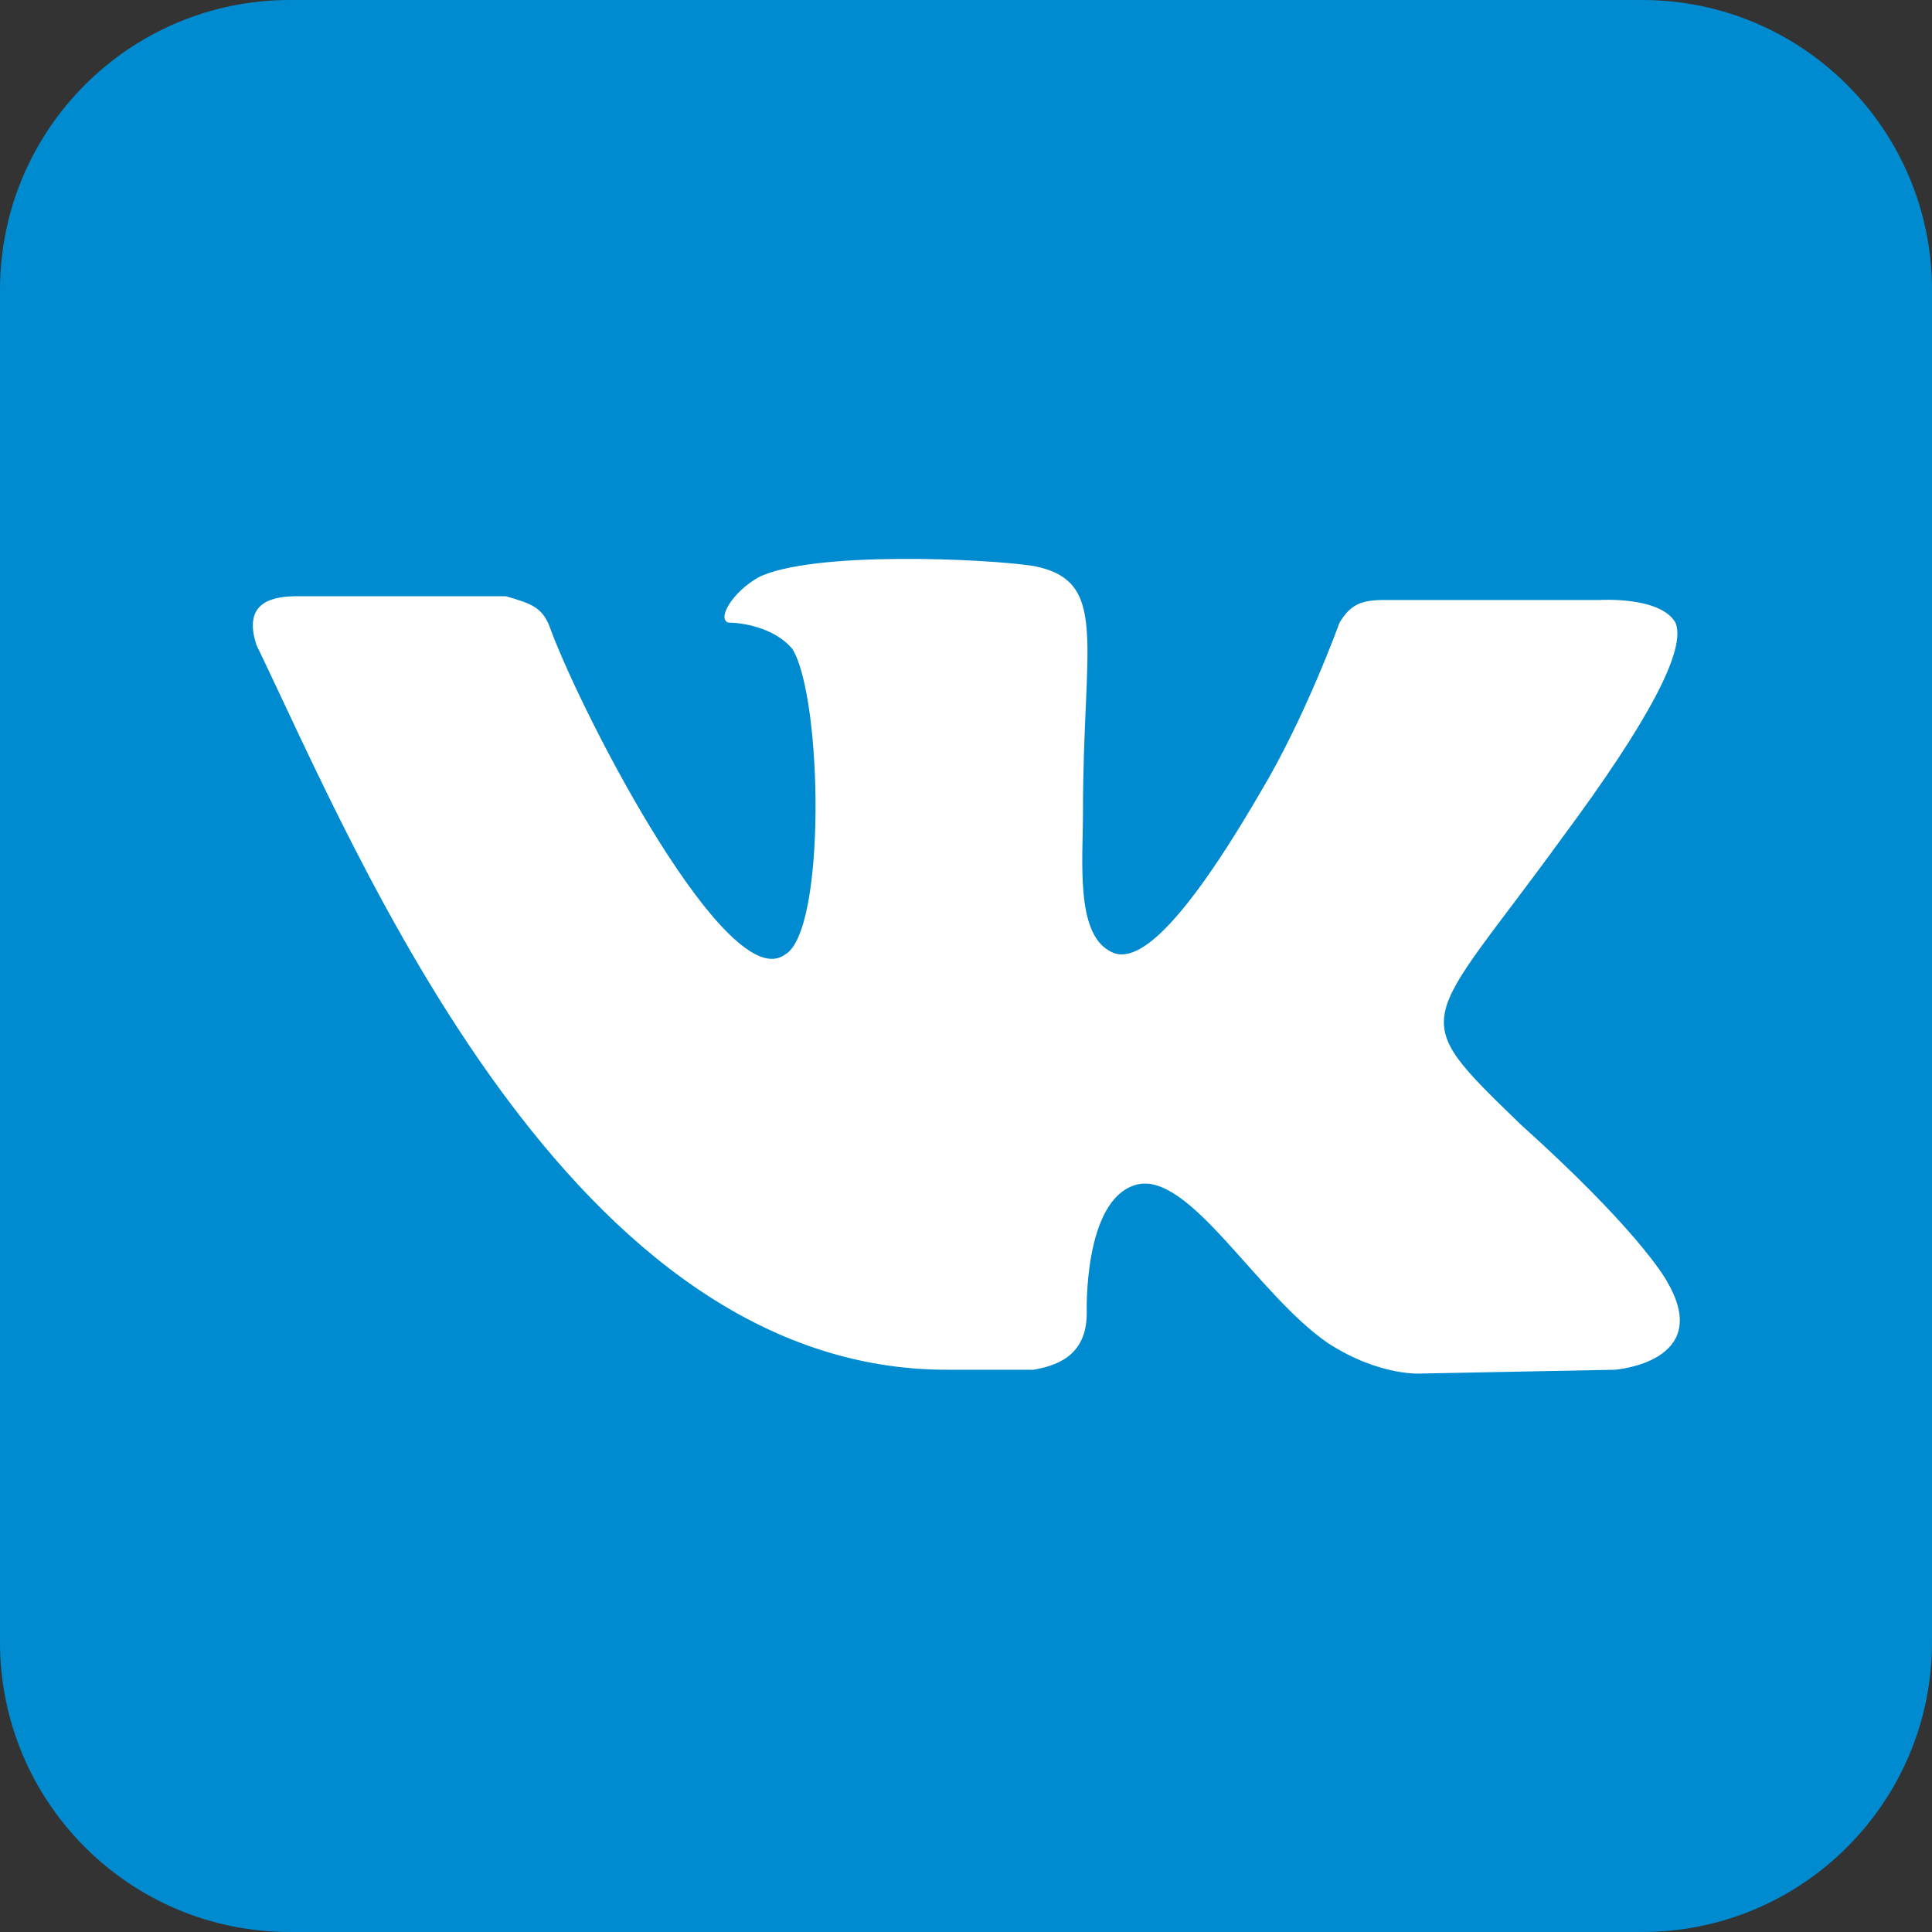
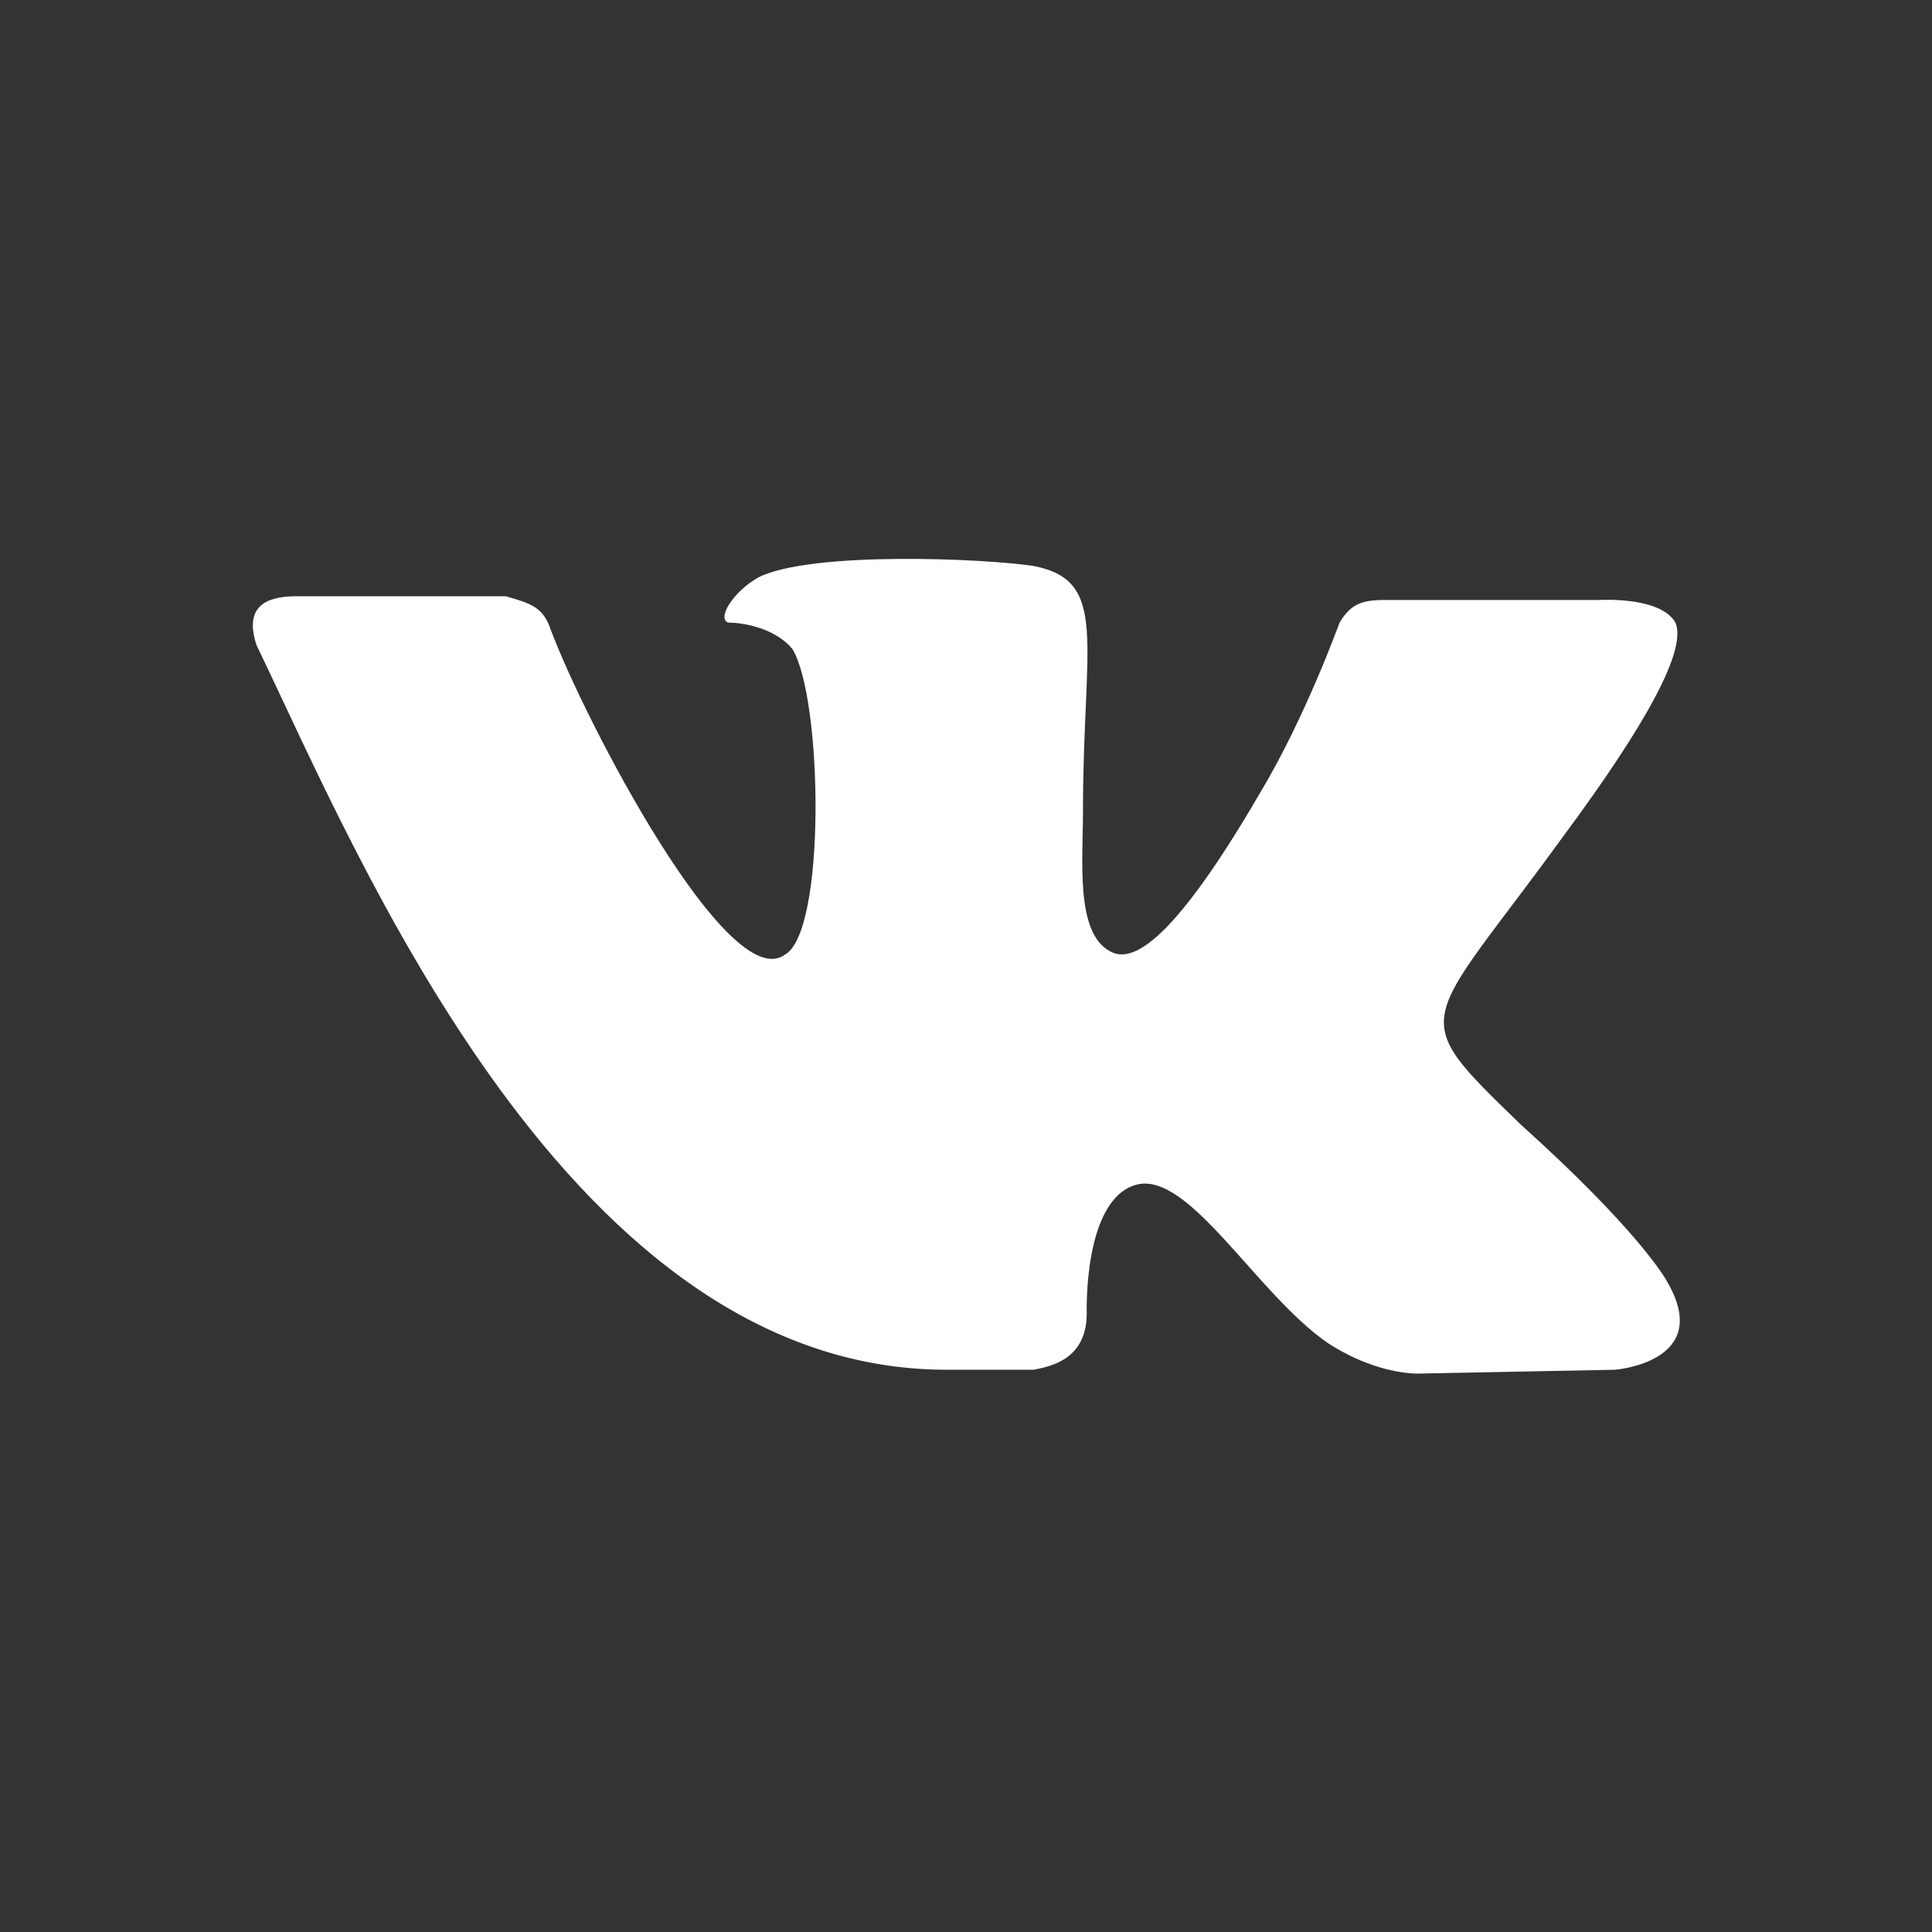
<svg xmlns="http://www.w3.org/2000/svg" width="40" height="40" viewBox="0 0 40 40" fill="none">
  <rect x="0" y="0" width="40" height="40" fill="#333333" stroke="none" />
  <g clip-path="url(#clip0_1_363)">
-     <path d="M34 0H6C2.686 0 0 2.686 0 6V34C0 37.314 2.686 40 6 40H34C37.314 40 40 37.314 40 34V6C40 2.686 37.314 0 34 0Z" fill="#008BD0" />
    <path d="M21.406 28.359C21.797 28.281 22.5 28.125 22.5 27.187C22.5 27.187 22.422 24.844 23.516 24.531C24.609 24.219 26.016 26.797 27.5 27.812C28.594 28.515 29.453 28.437 29.453 28.437L33.438 28.359C33.438 28.359 35.469 28.203 34.531 26.562C34.453 26.406 33.828 25.39 31.484 23.281C29.062 20.937 29.453 21.328 32.344 17.344C34.141 14.922 34.922 13.437 34.688 12.89C34.375 12.344 33.125 12.422 33.125 12.422H28.672C28.203 12.422 27.969 12.5 27.734 12.89C27.734 12.89 27.031 14.844 26.094 16.406C24.141 19.765 23.359 19.922 22.969 19.687C22.266 19.297 22.422 17.812 22.422 16.797C22.422 13.281 22.969 12.031 21.406 11.719C20.391 11.562 16.797 11.406 15.703 11.953C15.156 12.265 14.844 12.812 15.078 12.89C15.312 12.89 16.016 12.969 16.406 13.437C17.031 14.453 17.109 19.297 16.25 19.765C15.078 20.625 12.109 14.922 11.406 13.047C11.25 12.578 11.016 12.5 10.469 12.344H6.172C5.703 12.344 5 12.422 5.312 13.359C7.422 17.734 11.797 28.437 19.688 28.359H21.406Z" fill="white" />
  </g>
  <defs>
    <clipPath id="clip0_1_363">
      <rect width="40" height="40" fill="white" />
    </clipPath>
  </defs>
</svg>